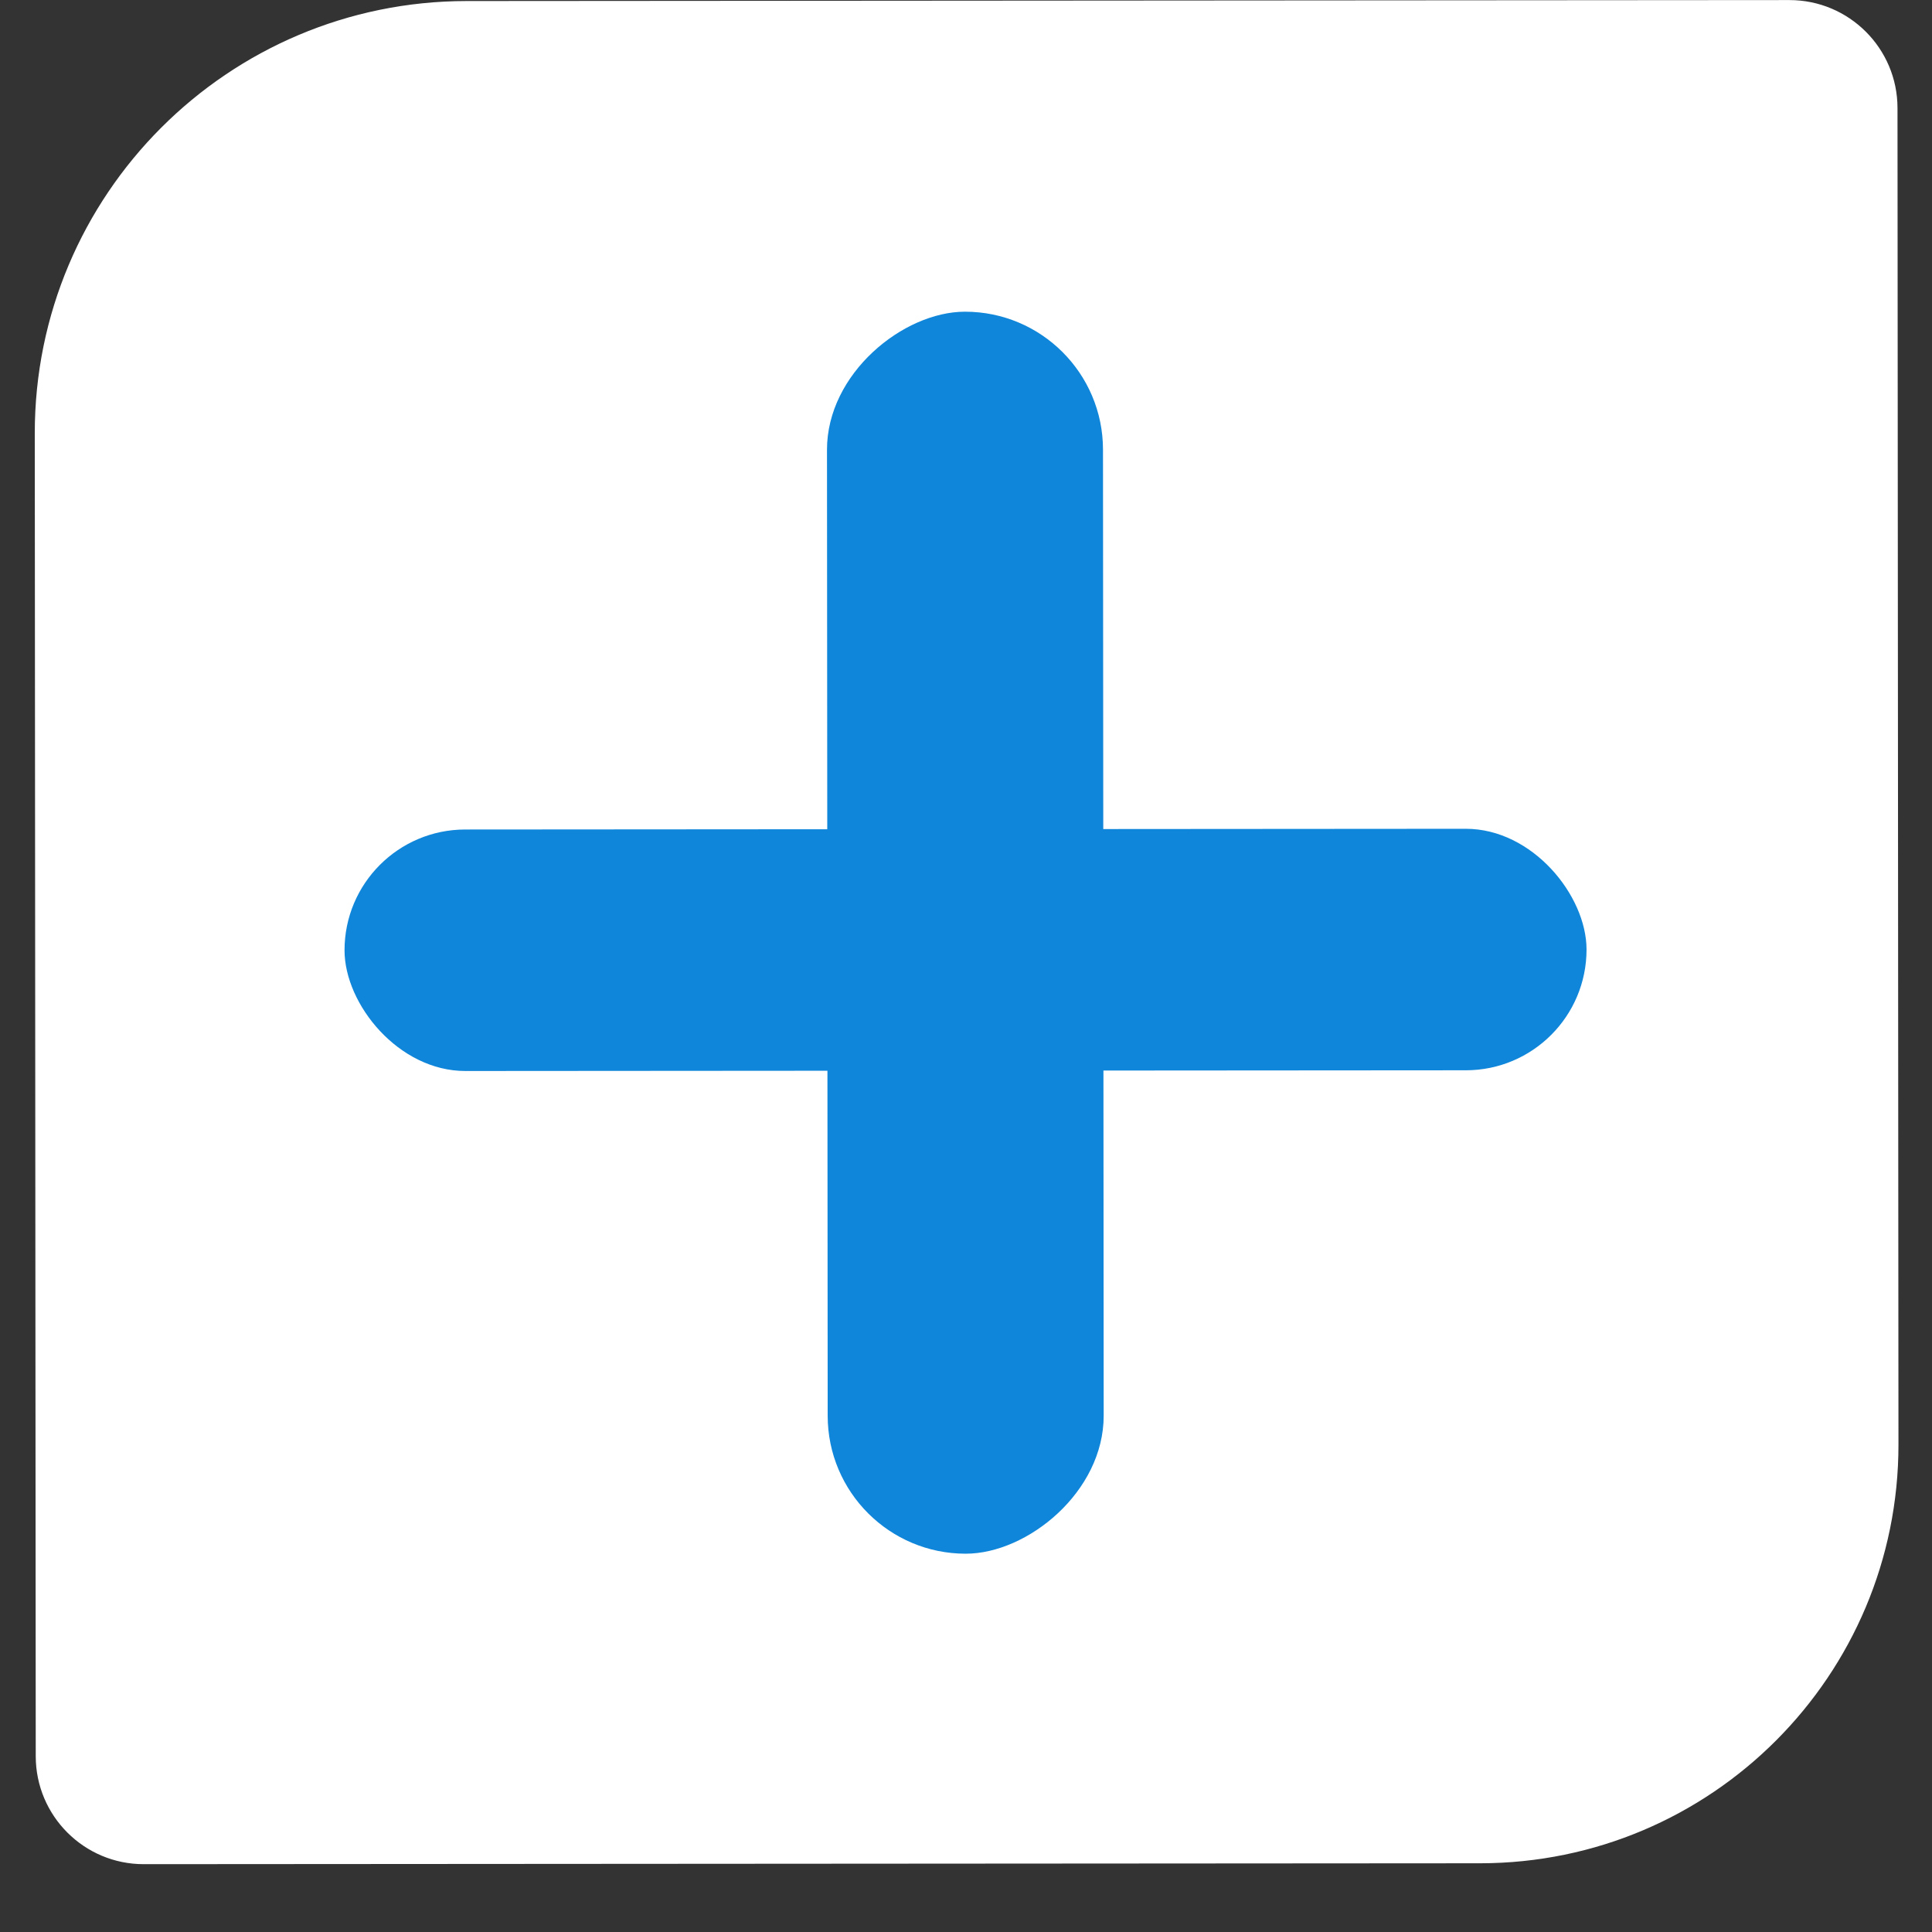
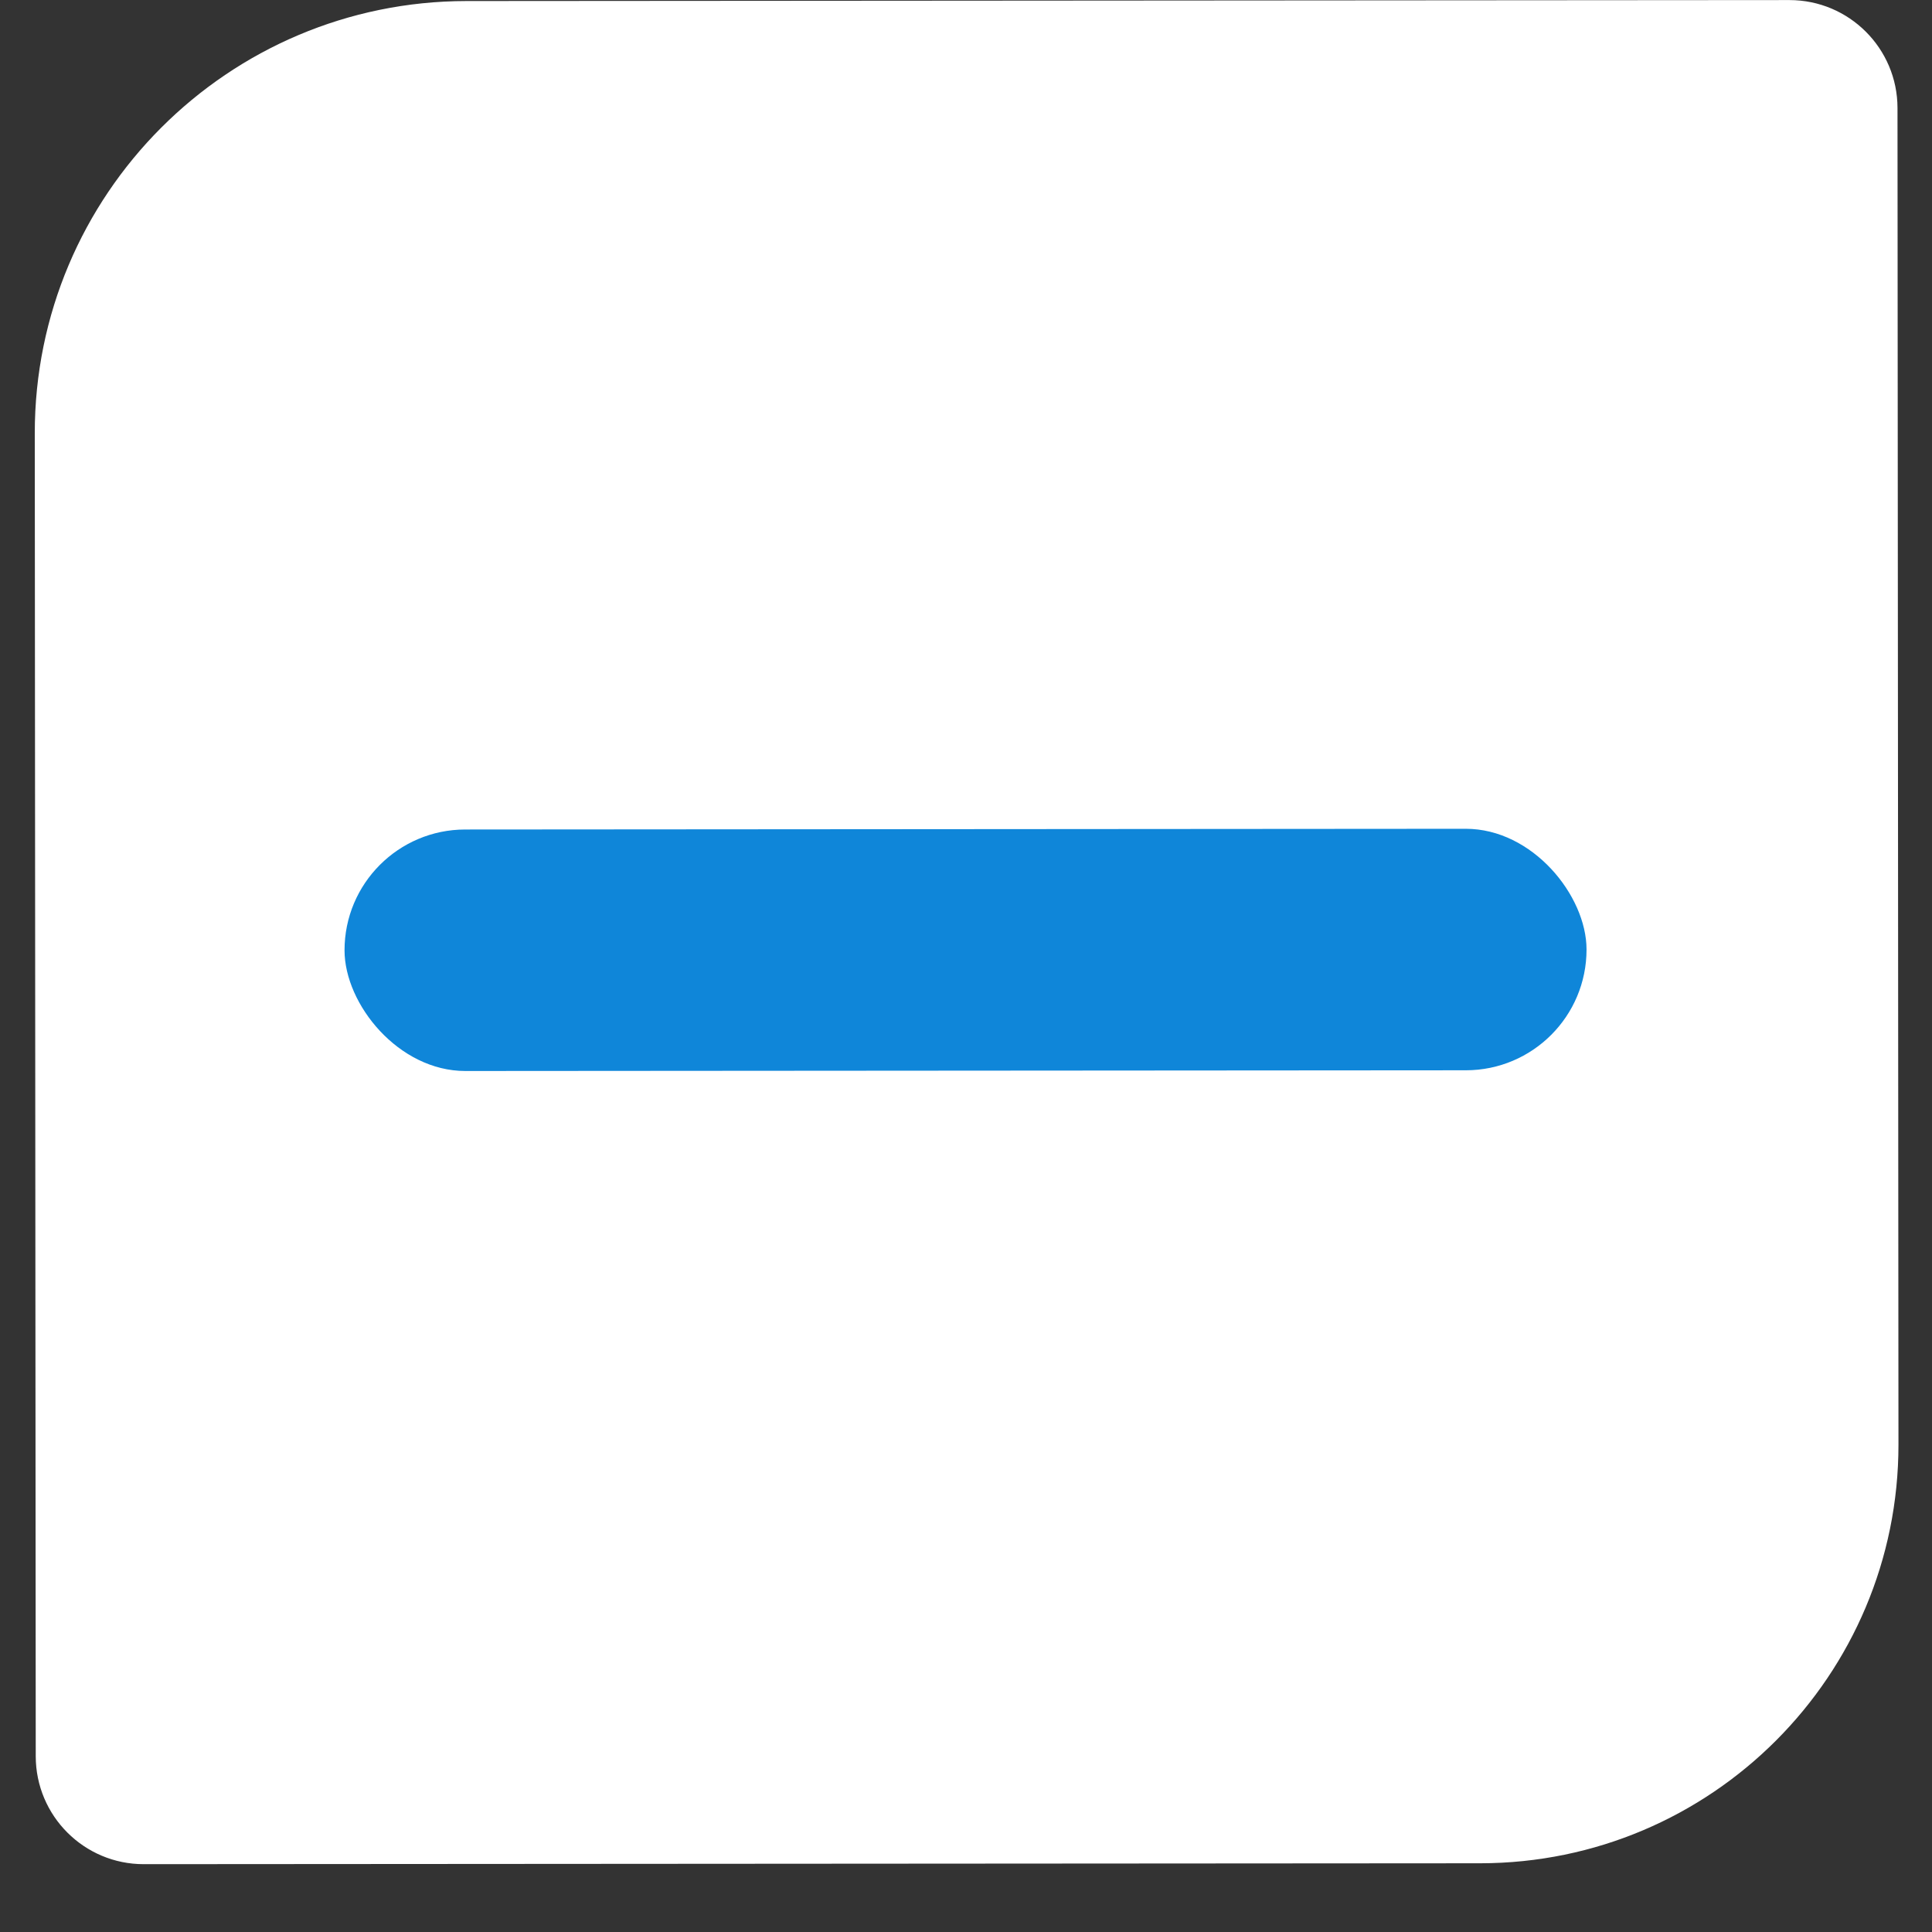
<svg xmlns="http://www.w3.org/2000/svg" width="28" height="28" viewBox="0 0 28 28" fill="none">
  <rect x="0" y="0" width="28" height="28" fill="#333333" stroke="none" />
  <path d="M0.504 6.28C0.502 2.822 3.303 0.018 6.761 0.015L25.934 0.001C26.798 0.001 27.499 0.701 27.5 1.565L27.514 20.934C27.516 24.284 24.803 27.001 21.453 27.004L2.084 27.017C1.22 27.018 0.519 26.318 0.518 25.453L0.504 6.28Z" fill="white" />
  <rect x="4.992" y="12.023" width="18" height="3.5" rx="1.75" transform="rotate(-0.041 4.992 12.023)" fill="#0F86D9" />
-   <rect x="15.984" y="4.516" width="18" height="4" rx="2" transform="rotate(89.959 15.984 4.516)" fill="#0F86D9" />
</svg>